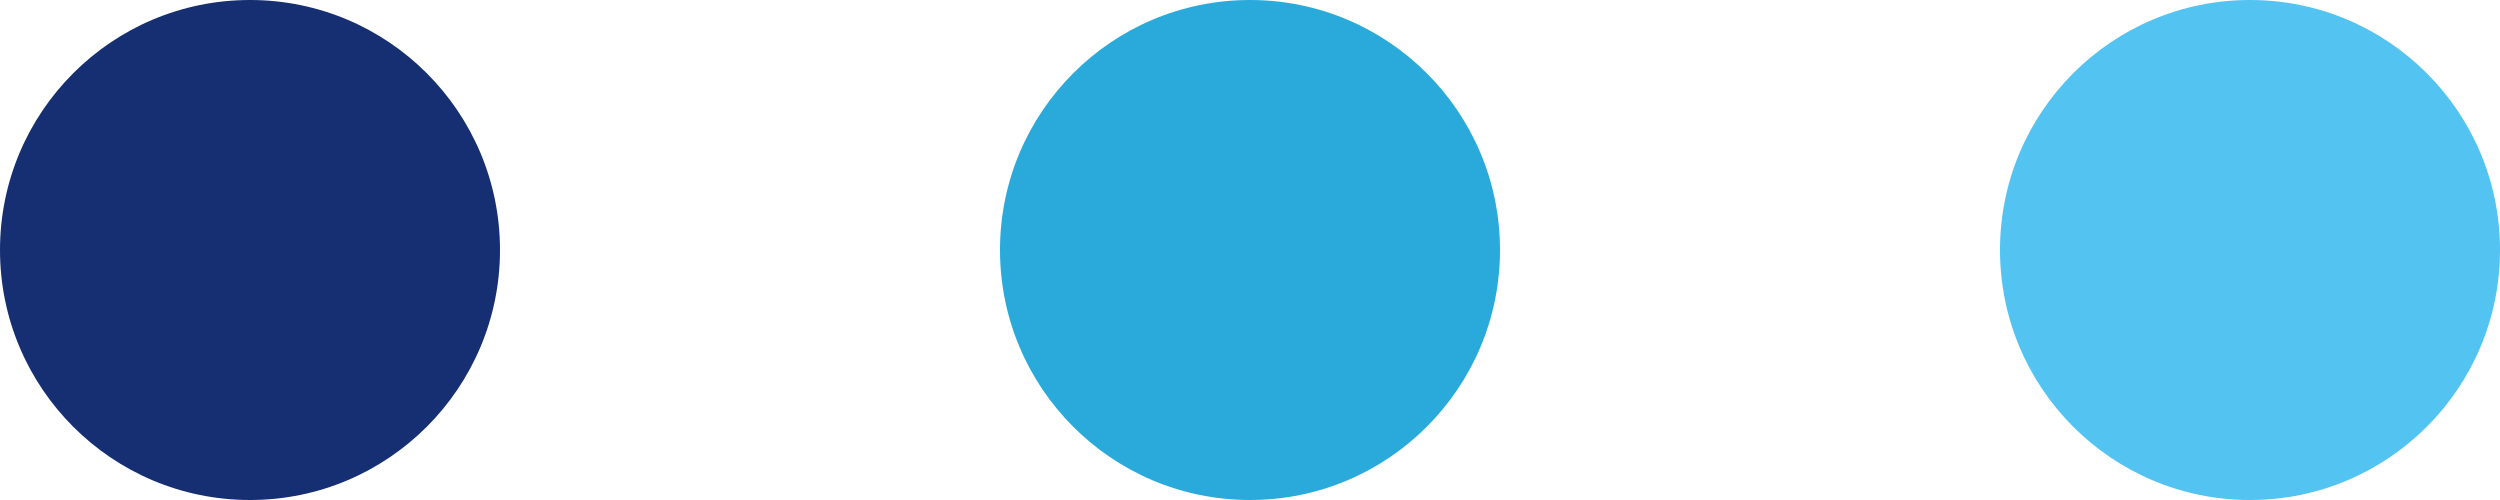
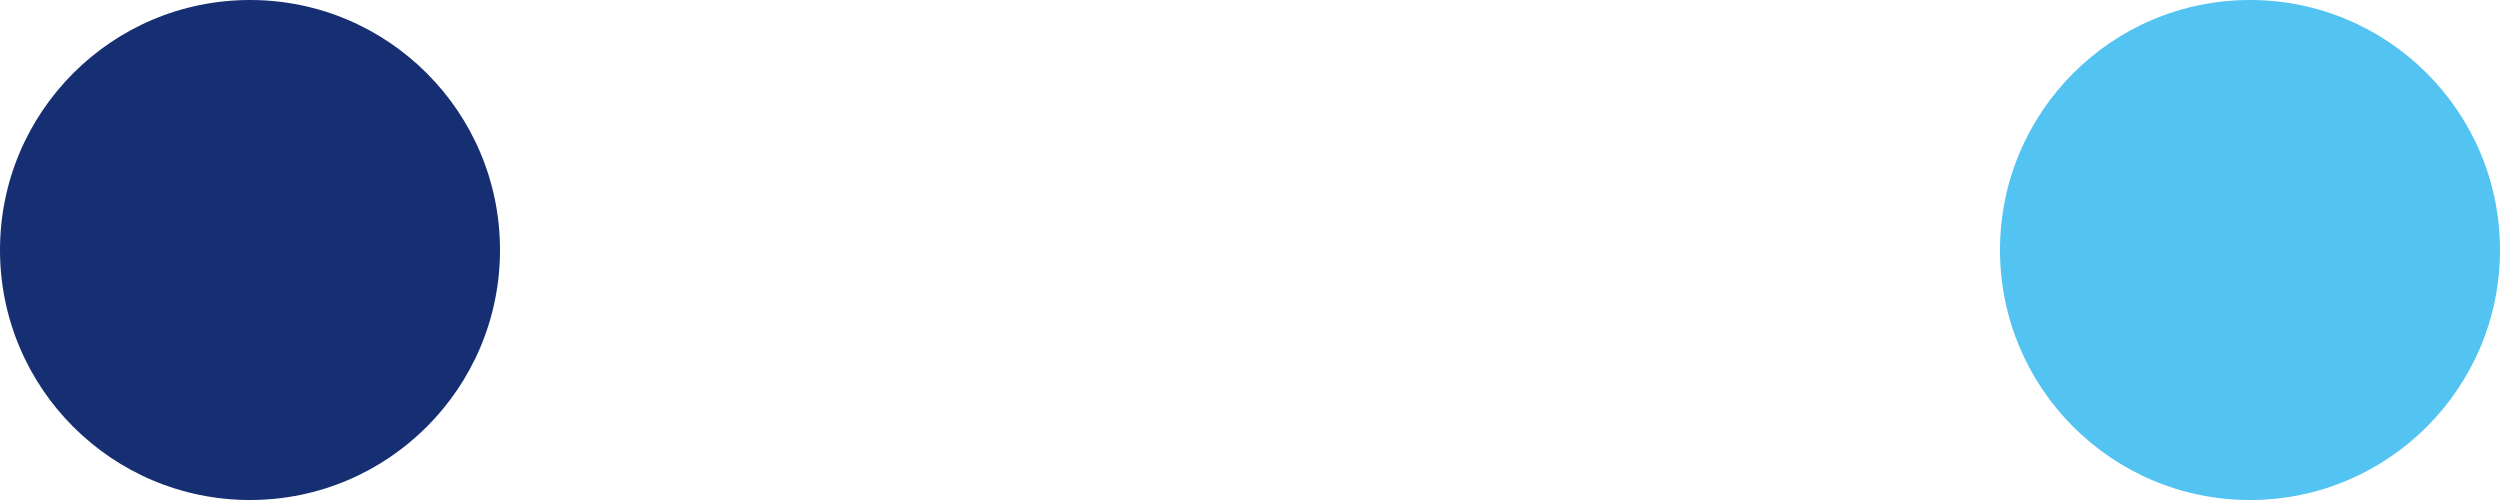
<svg xmlns="http://www.w3.org/2000/svg" width="40" height="8" viewBox="0 0 40 8">
  <g id="Group_548" data-name="Group 548" transform="translate(-620 -311)">
    <circle id="Ellipse_58" data-name="Ellipse 58" cx="4" cy="4" r="4" transform="translate(620 311)" fill="#152f72" />
-     <circle id="Ellipse_59" data-name="Ellipse 59" cx="4" cy="4" r="4" transform="translate(636 311)" fill="#2aaadb" />
    <circle id="Ellipse_60" data-name="Ellipse 60" cx="4" cy="4" r="4" transform="translate(652 311)" fill="#53c3f1" />
  </g>
</svg>